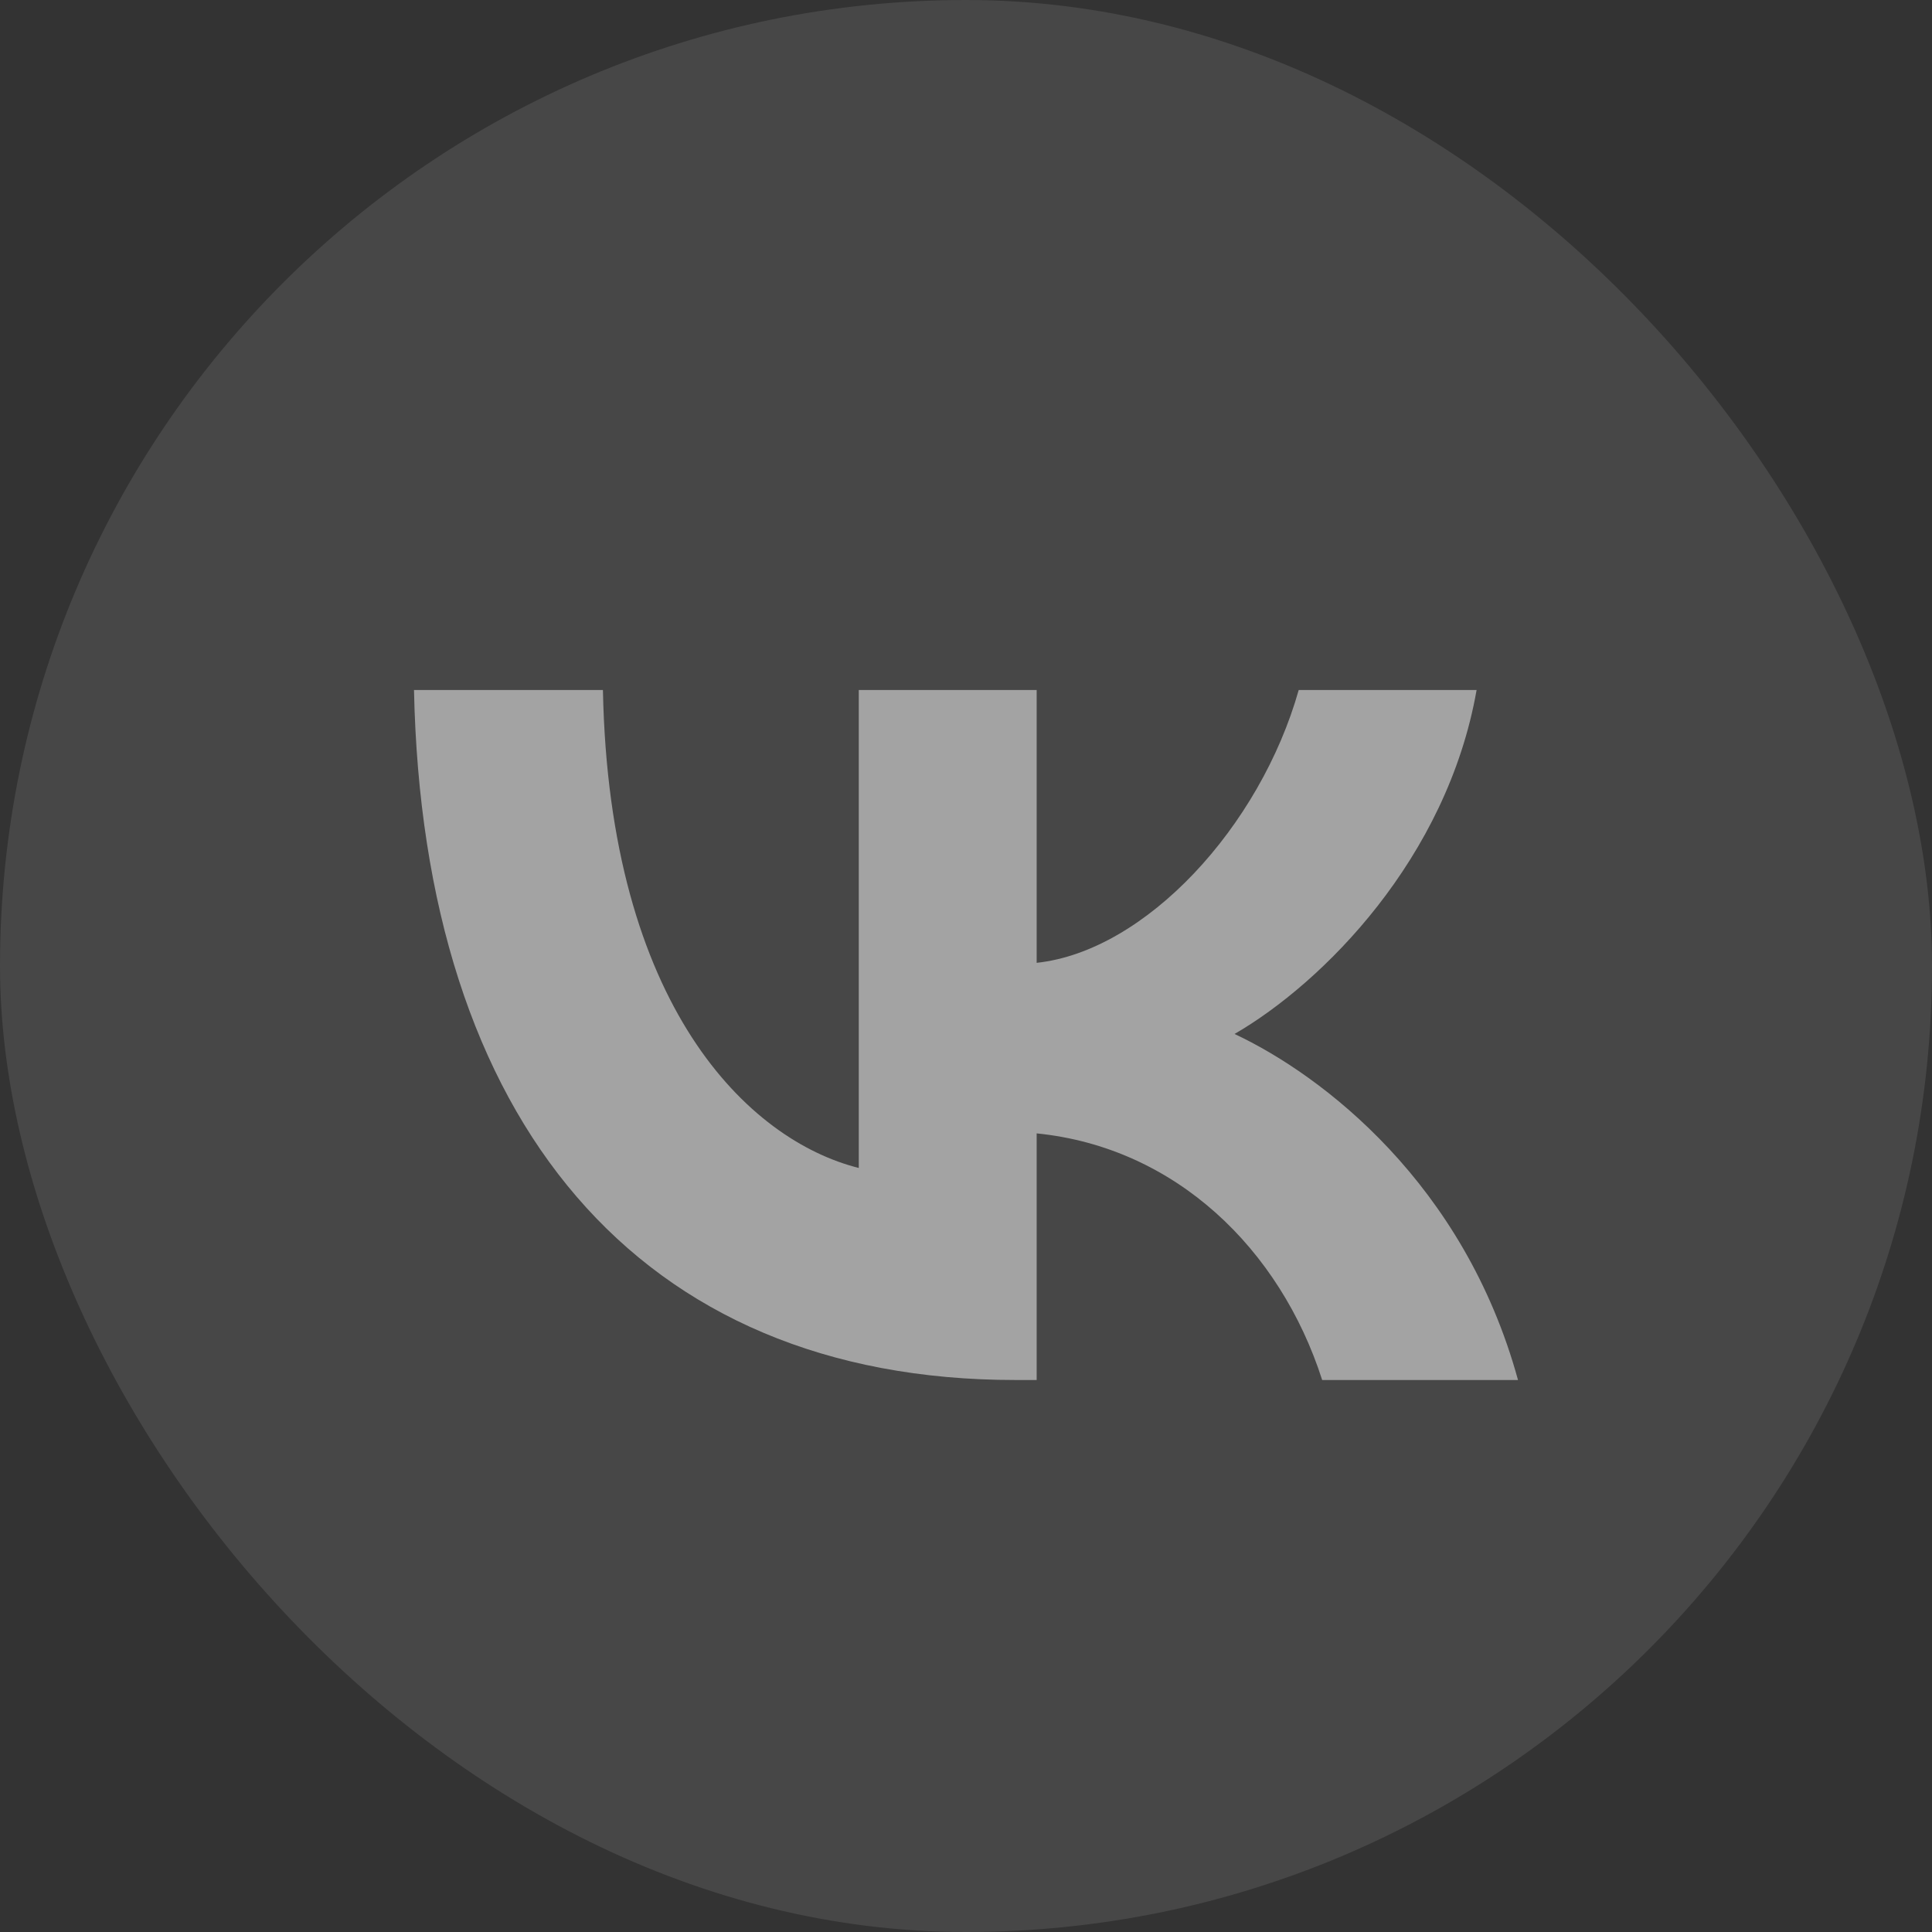
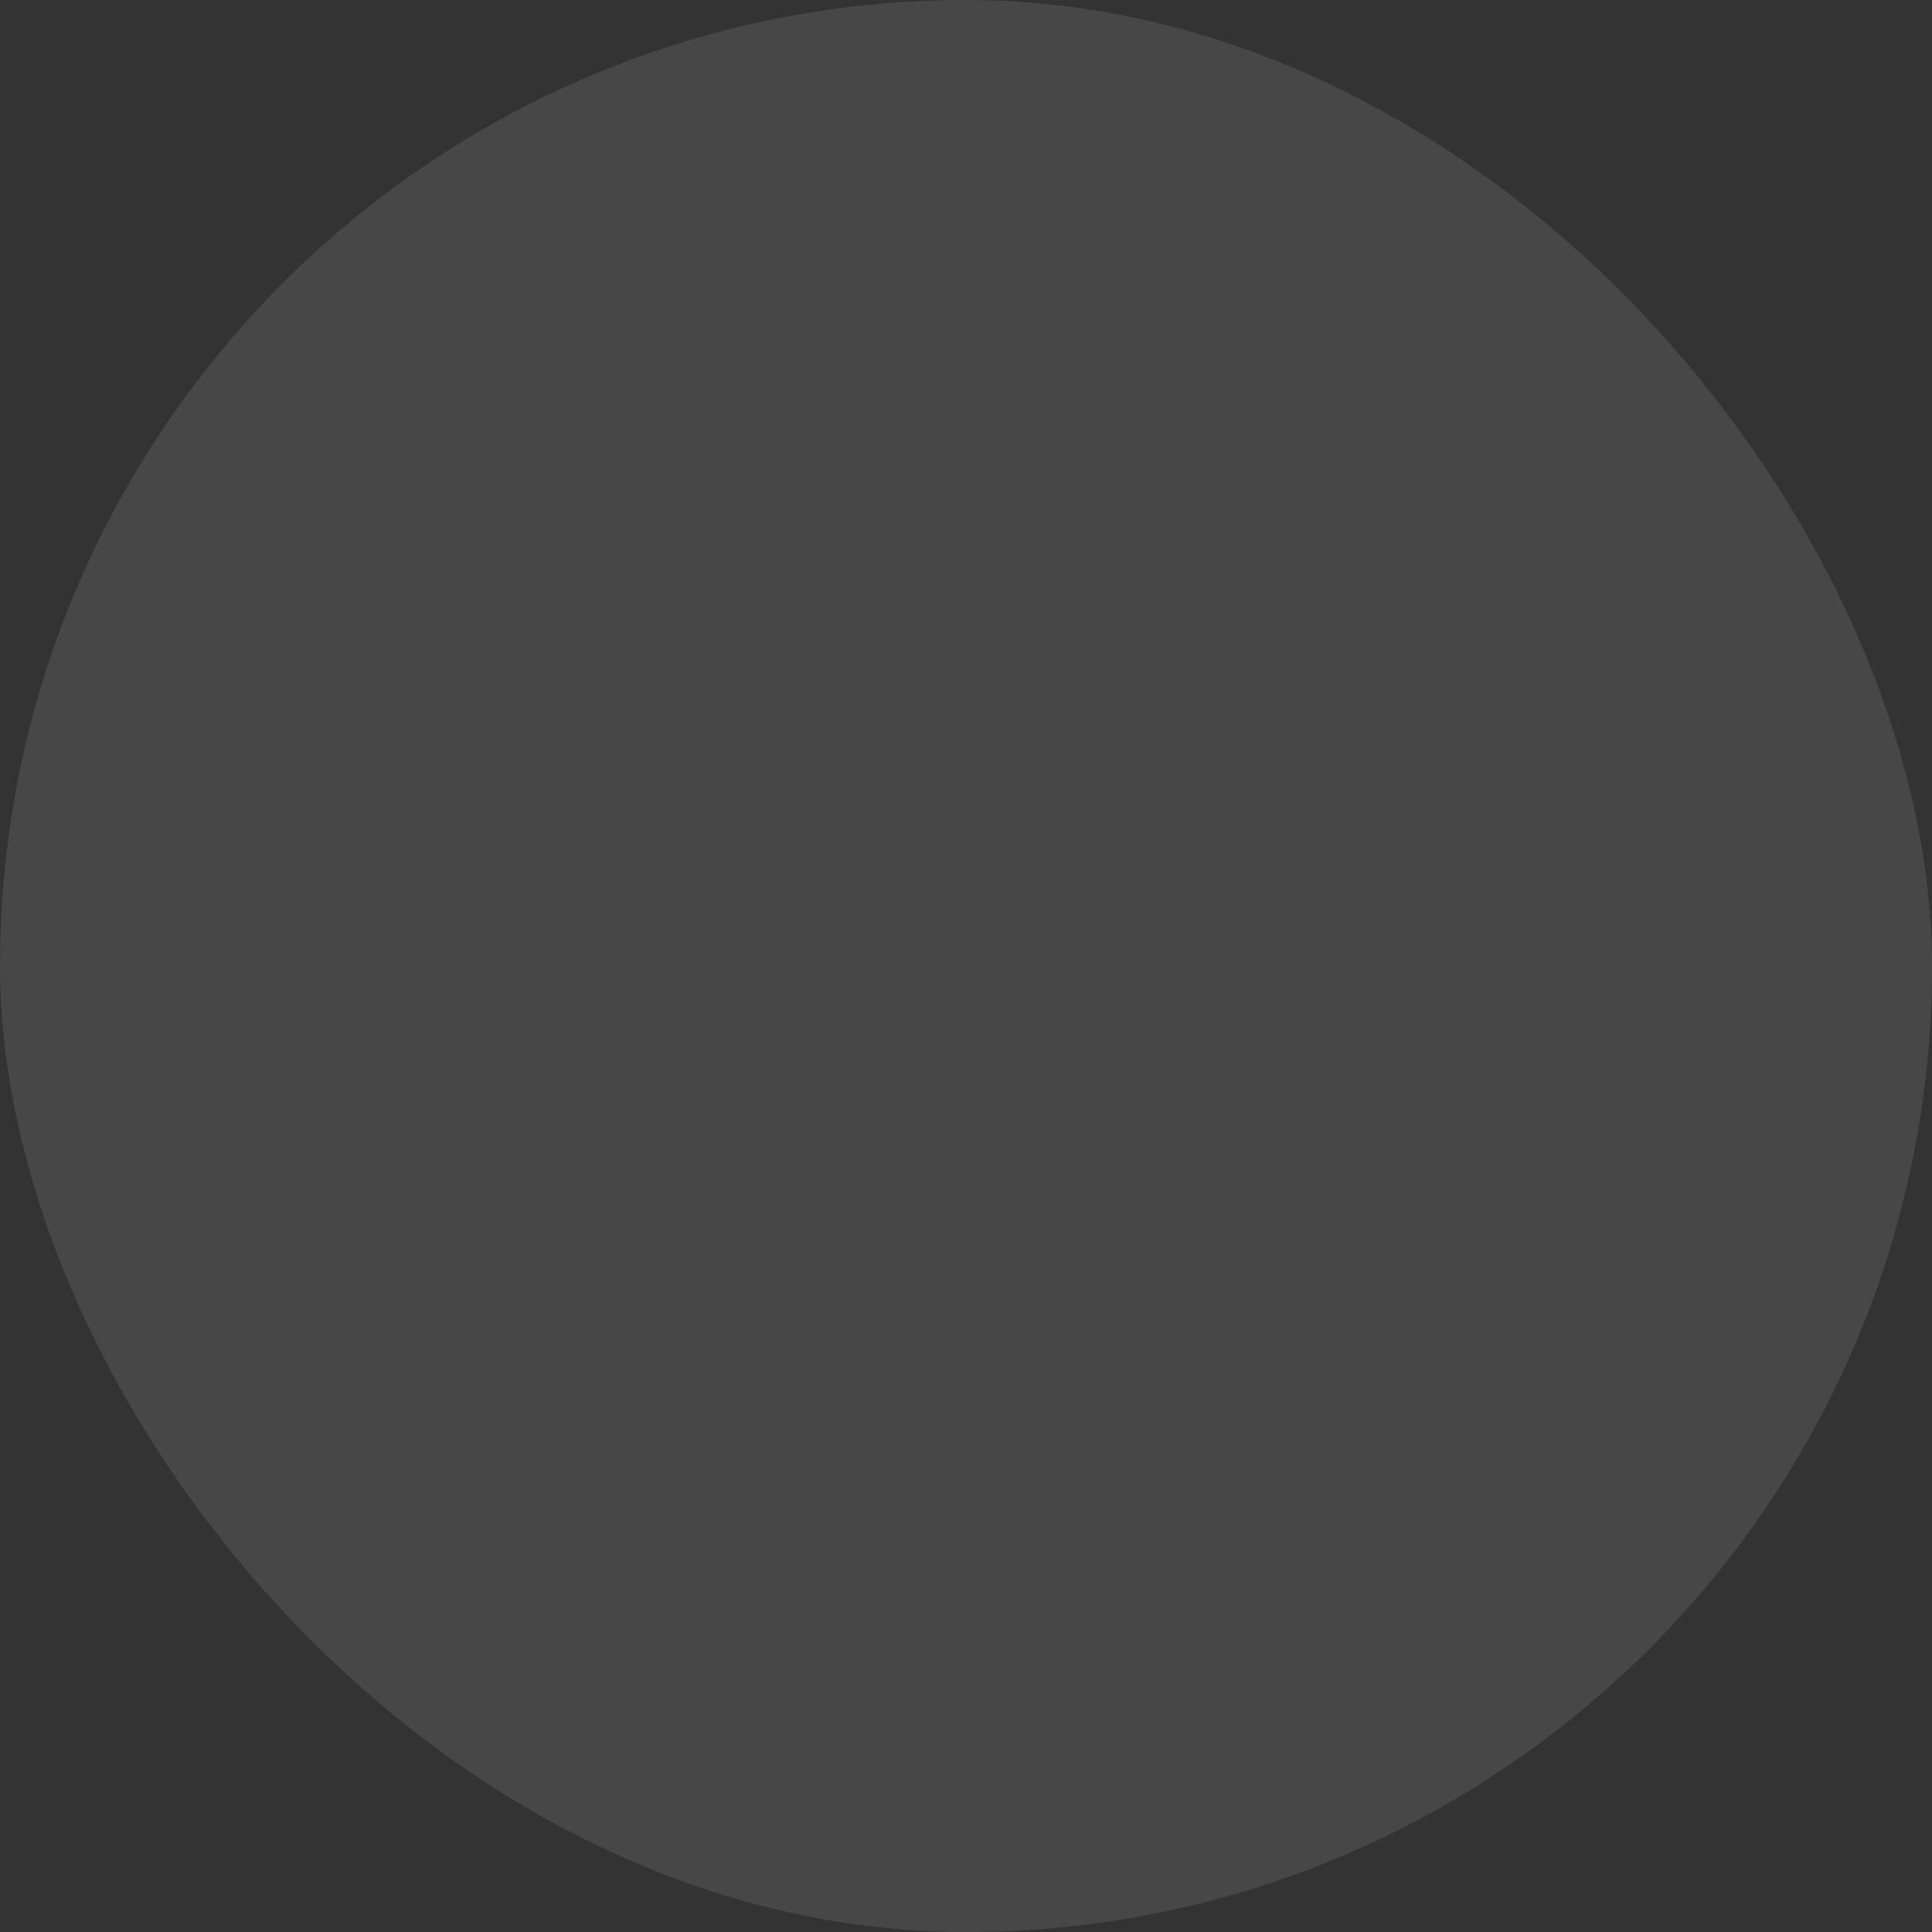
<svg xmlns="http://www.w3.org/2000/svg" width="28" height="28" viewBox="0 0 28 28" fill="none">
  <rect x="0" y="0" width="28" height="28" fill="#333333" stroke="none" />
  <rect width="28" height="28" rx="14" fill="white" fill-opacity="0.1" />
-   <path d="M14.714 20C9.248 20 6.13 16.246 6 10H8.738C8.828 14.585 10.847 16.526 12.446 16.927V10L15.024 10V13.954C16.603 13.784 18.262 11.982 18.822 10H21.4C20.971 12.442 19.172 14.244 17.892 14.985C19.172 15.586 21.221 17.157 22 20H19.162C18.552 18.098 17.033 16.627 15.024 16.426L15.024 20H14.714Z" fill="white" fill-opacity="0.5" />
</svg>